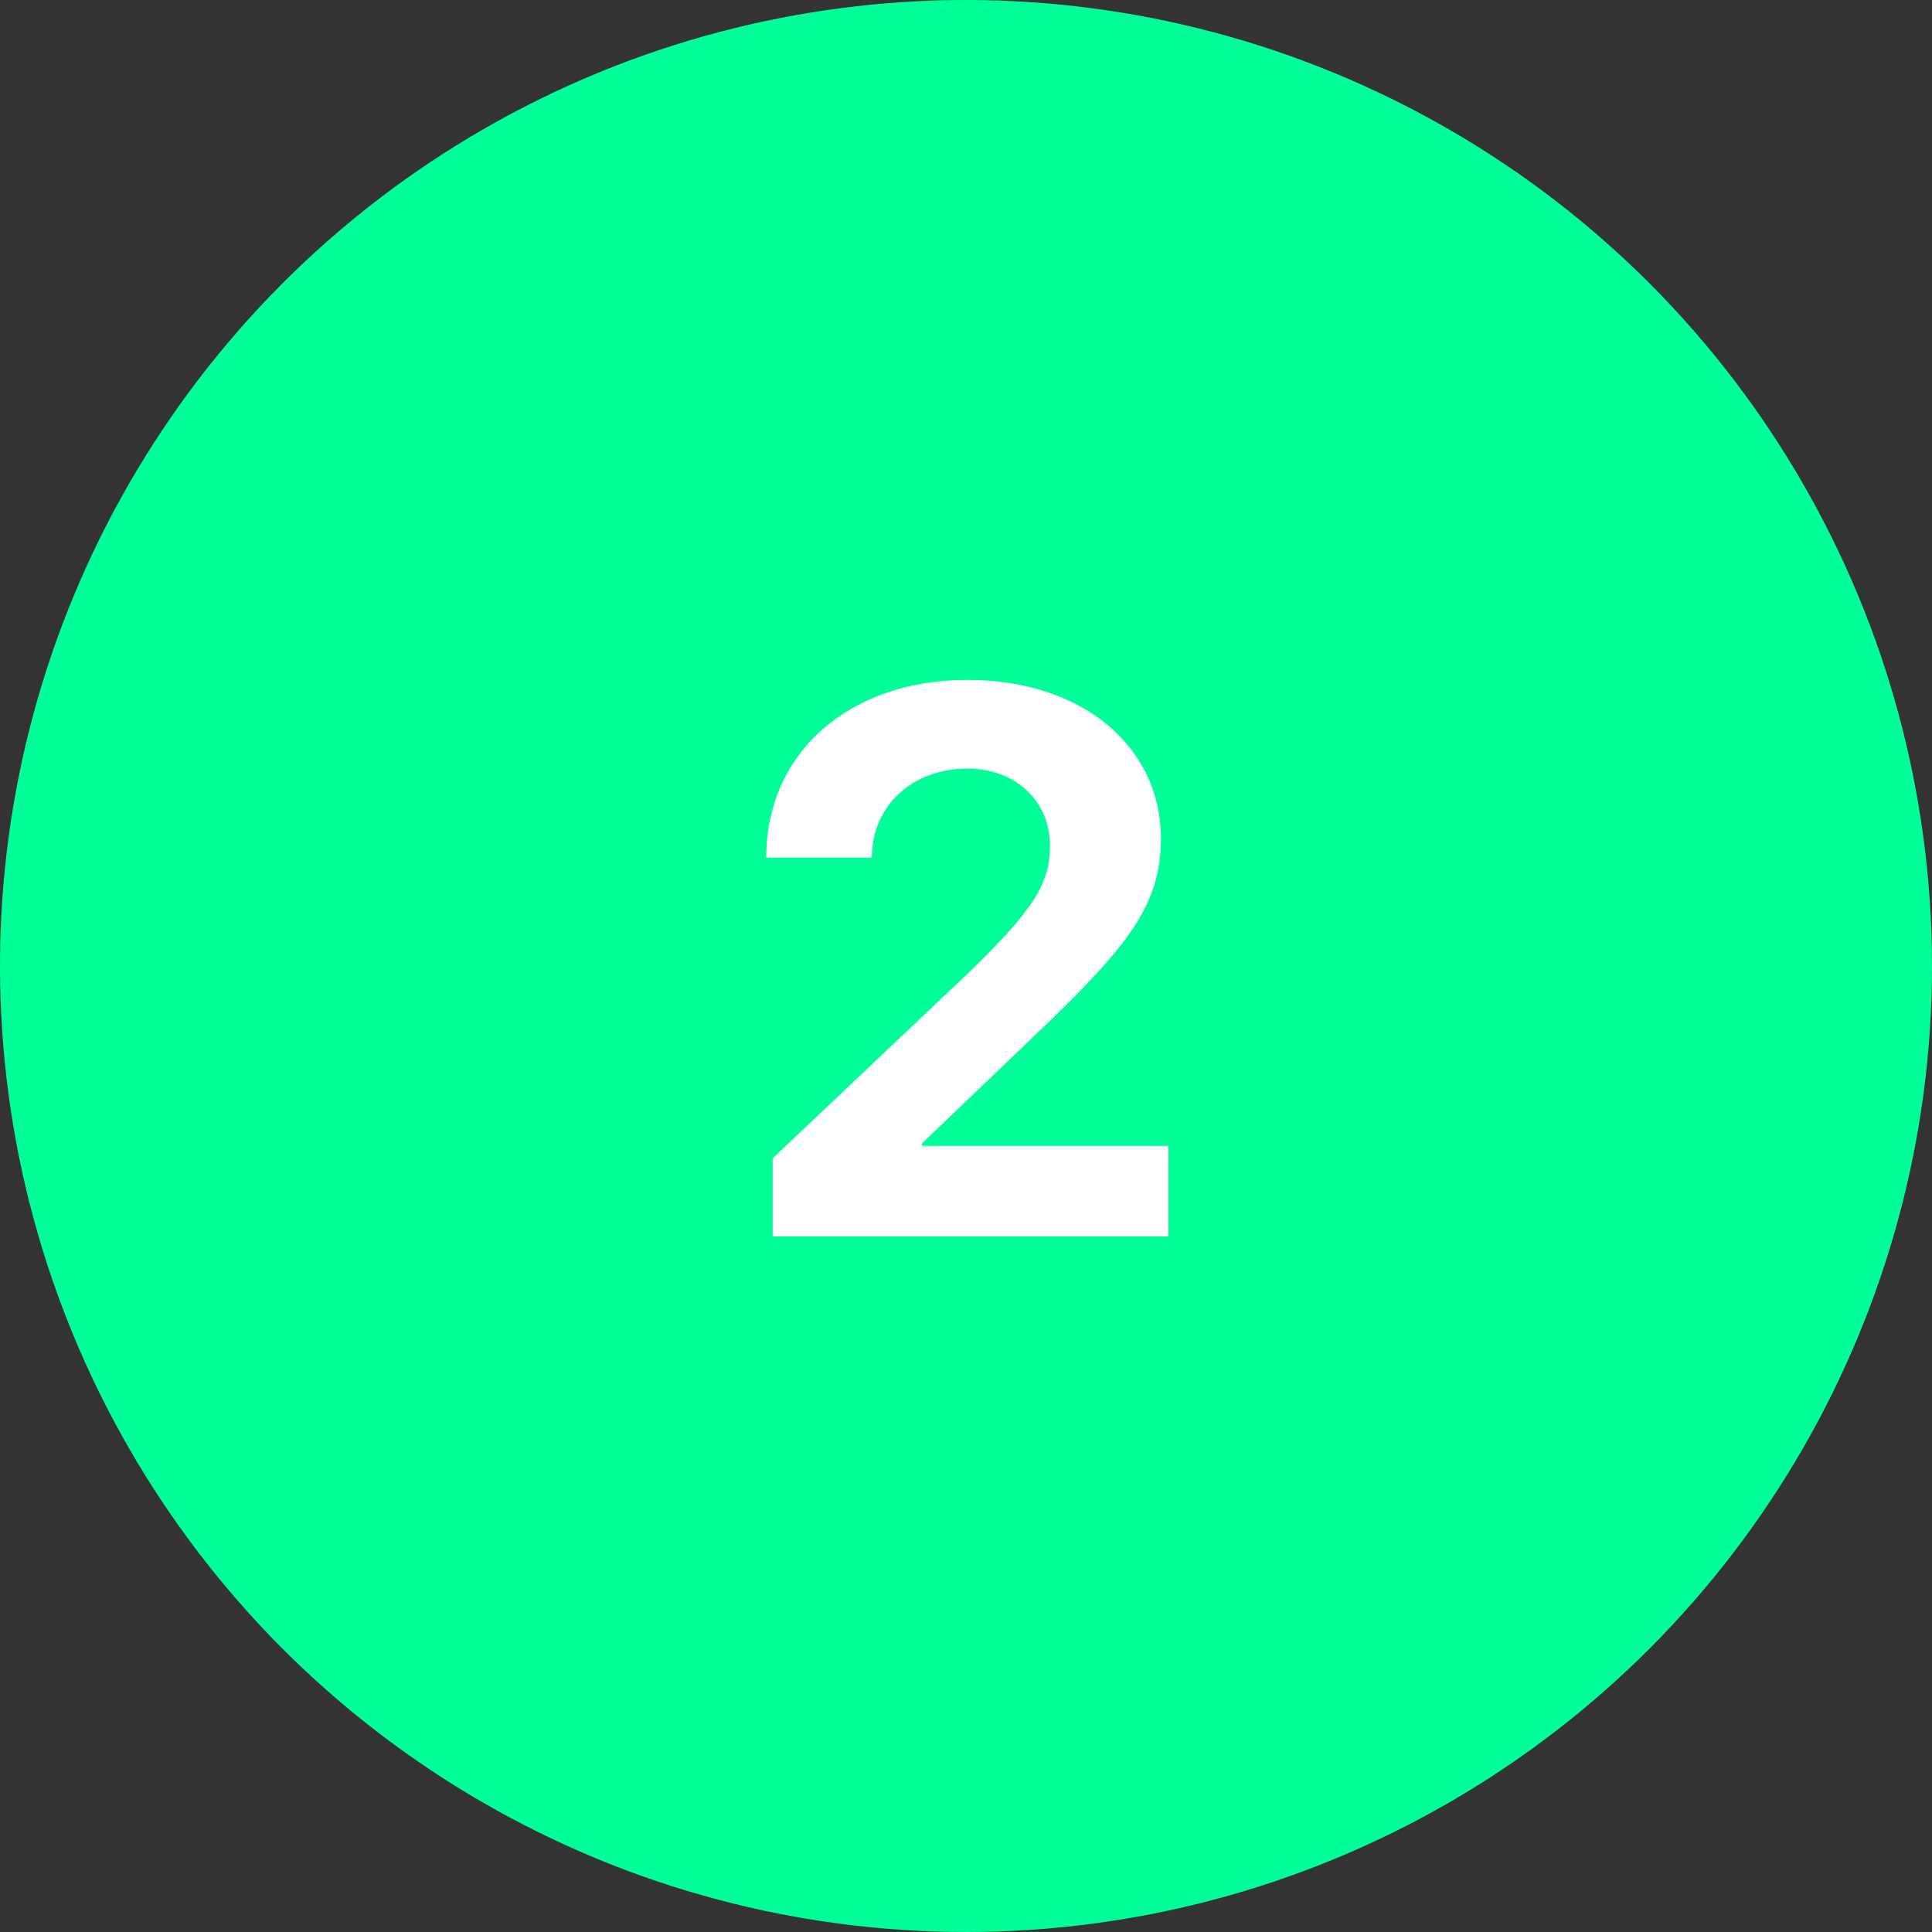
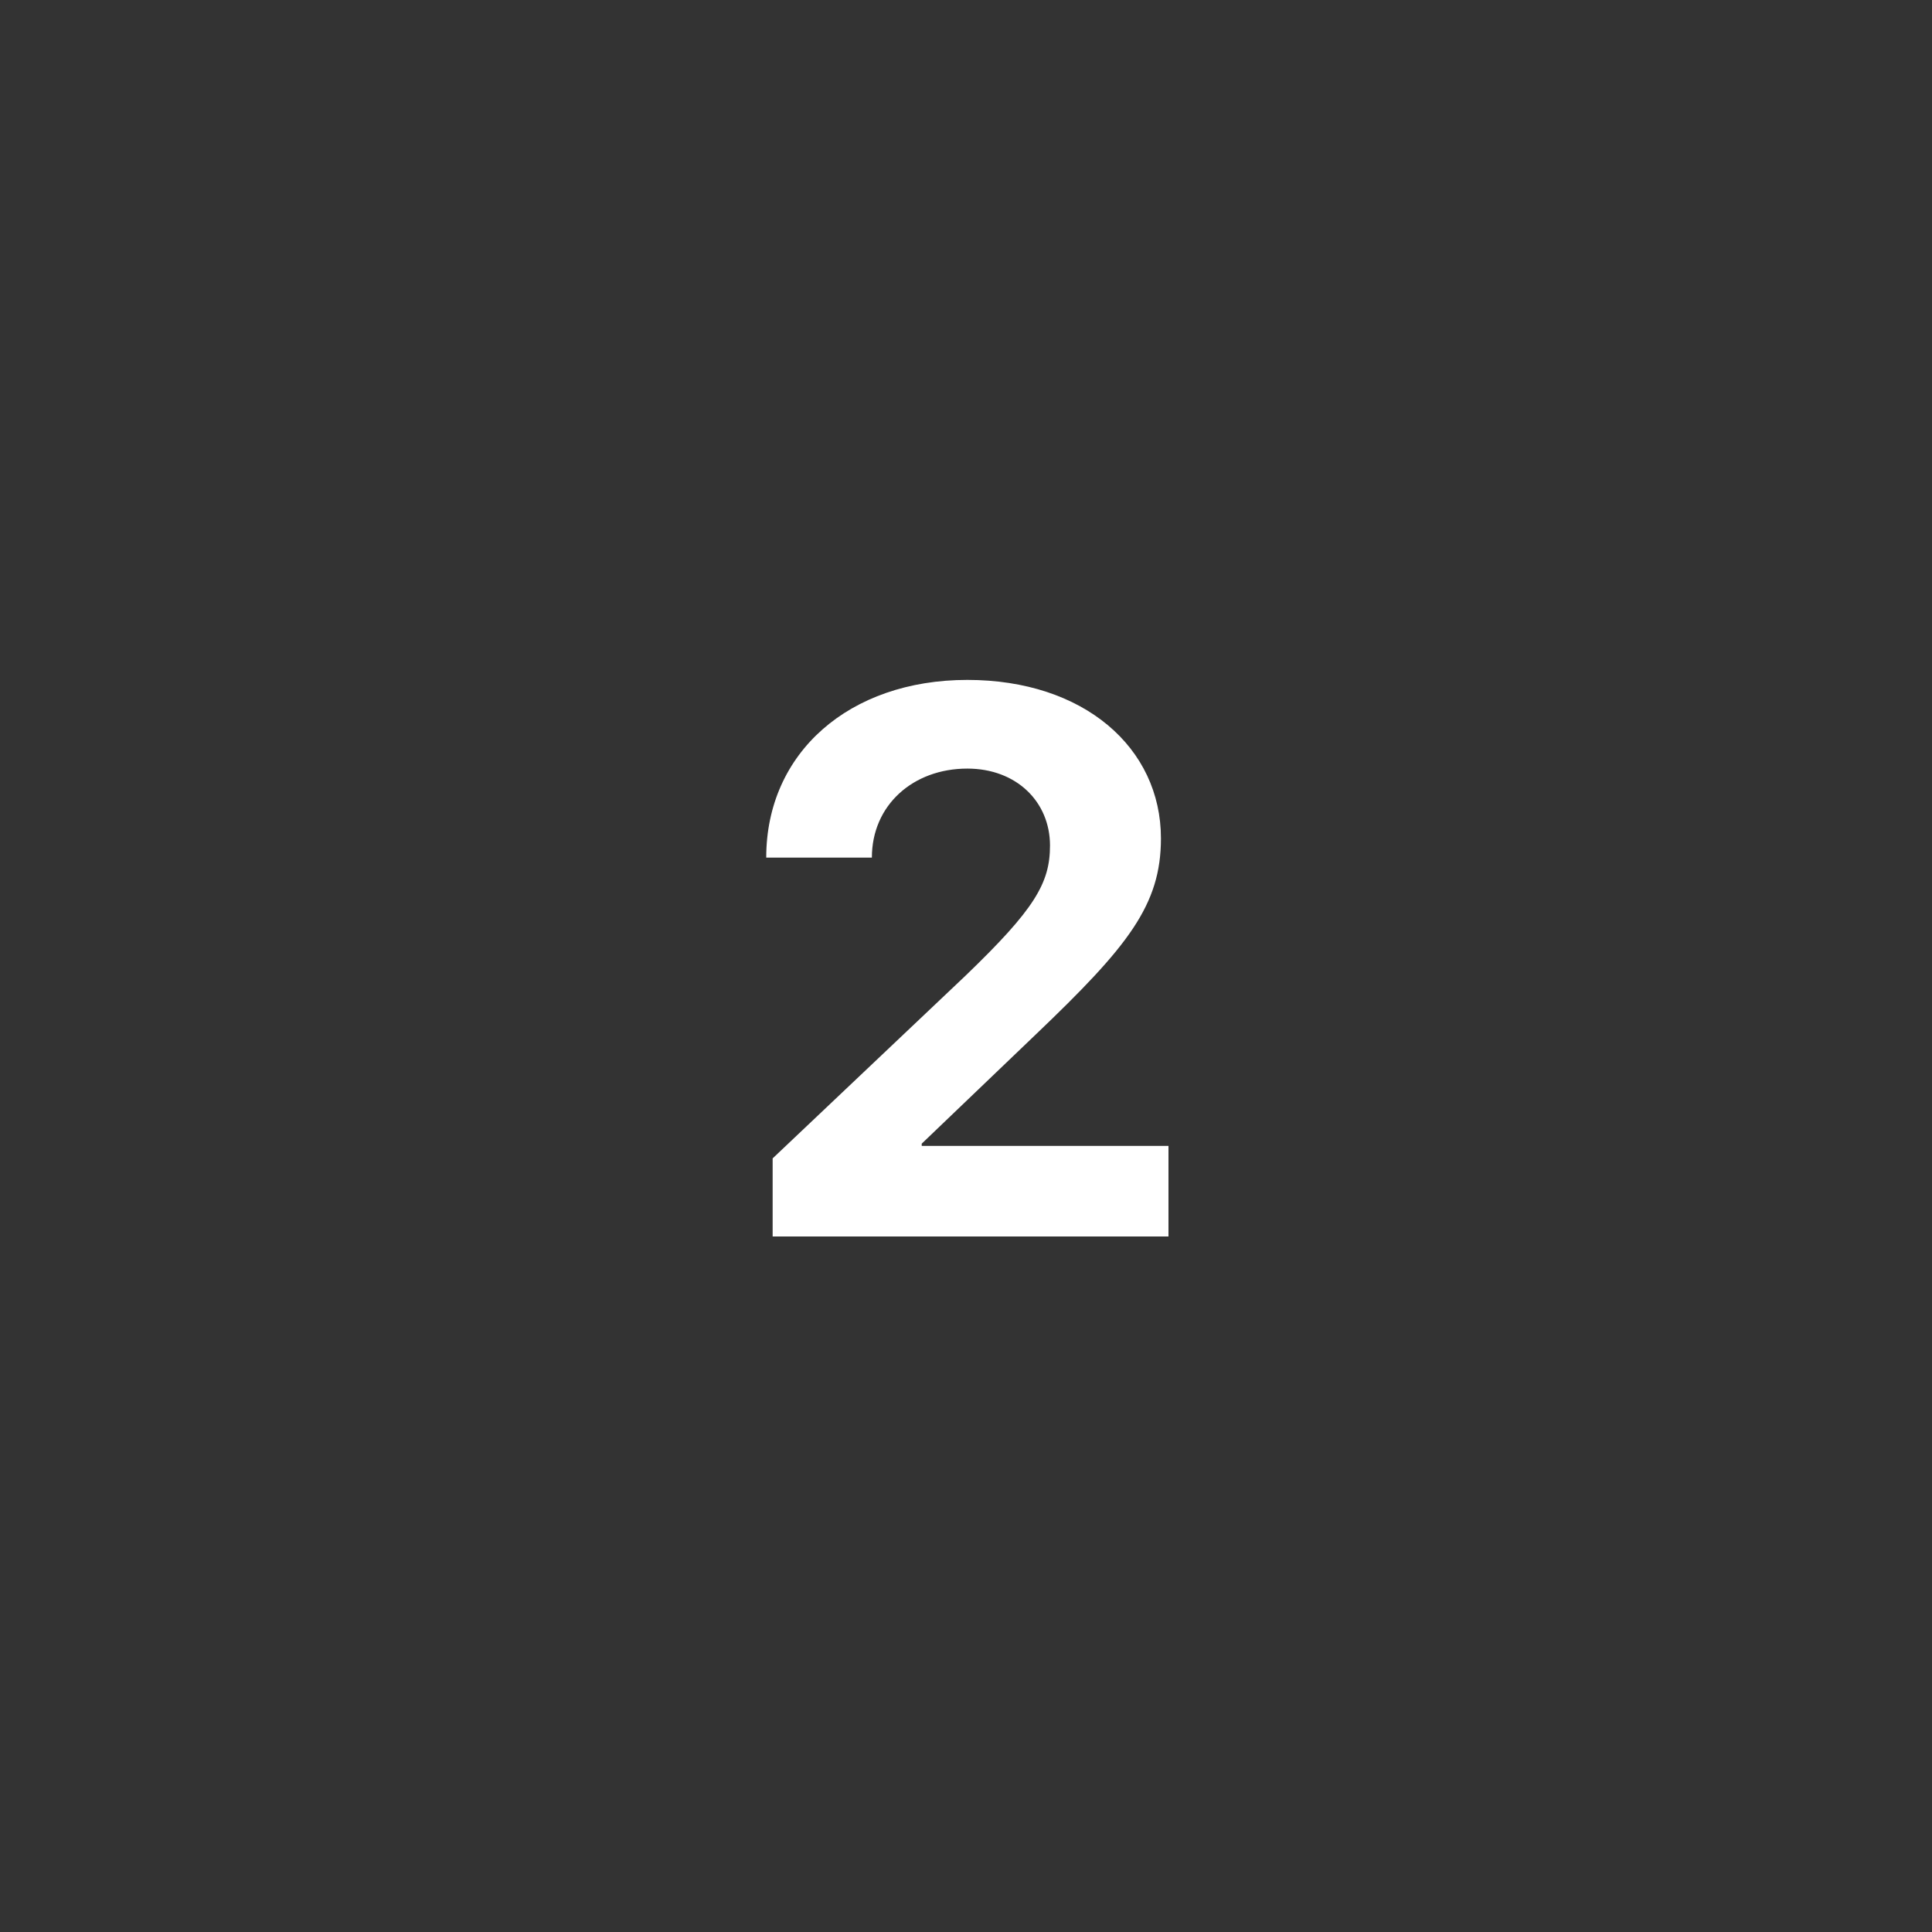
<svg xmlns="http://www.w3.org/2000/svg" width="50px" height="50px" viewBox="0 0 50 50" version="1.1">
  <rect x="0" y="0" width="50" height="50" fill="#333333" stroke="none" />
  <title>Group 5</title>
  <desc>Created with Sketch.</desc>
  <g id="Home" stroke="none" stroke-width="1" fill="none" fill-rule="evenodd">
    <g id="Home-page" transform="translate(-865, -2327)">
      <g id="how-to" transform="translate(205, 2134)">
        <g id="Group-6-Copy" transform="translate(660, 193)">
          <g id="Group-5">
-             <circle id="Oval" fill="#00FF99" cx="25" cy="25" r="25" />
            <path d="M30.24,32 L30.24,29.656 L23.854,29.656 L23.854,29.598 L26.812,26.766 C29.195,24.49 30.045,23.426 30.045,21.697 C30.045,19.354 28.053,17.596 25.035,17.596 C21.979,17.596 19.83,19.48 19.83,22.195 L22.564,22.195 C22.564,20.838 23.629,19.891 25.035,19.891 C26.305,19.891 27.174,20.75 27.174,21.883 C27.174,22.859 26.773,23.533 24.986,25.252 L19.996,29.979 L19.996,32 L30.24,32 Z" id="2" fill="#FFFFFF" fill-rule="nonzero" />
          </g>
        </g>
      </g>
    </g>
  </g>
</svg>